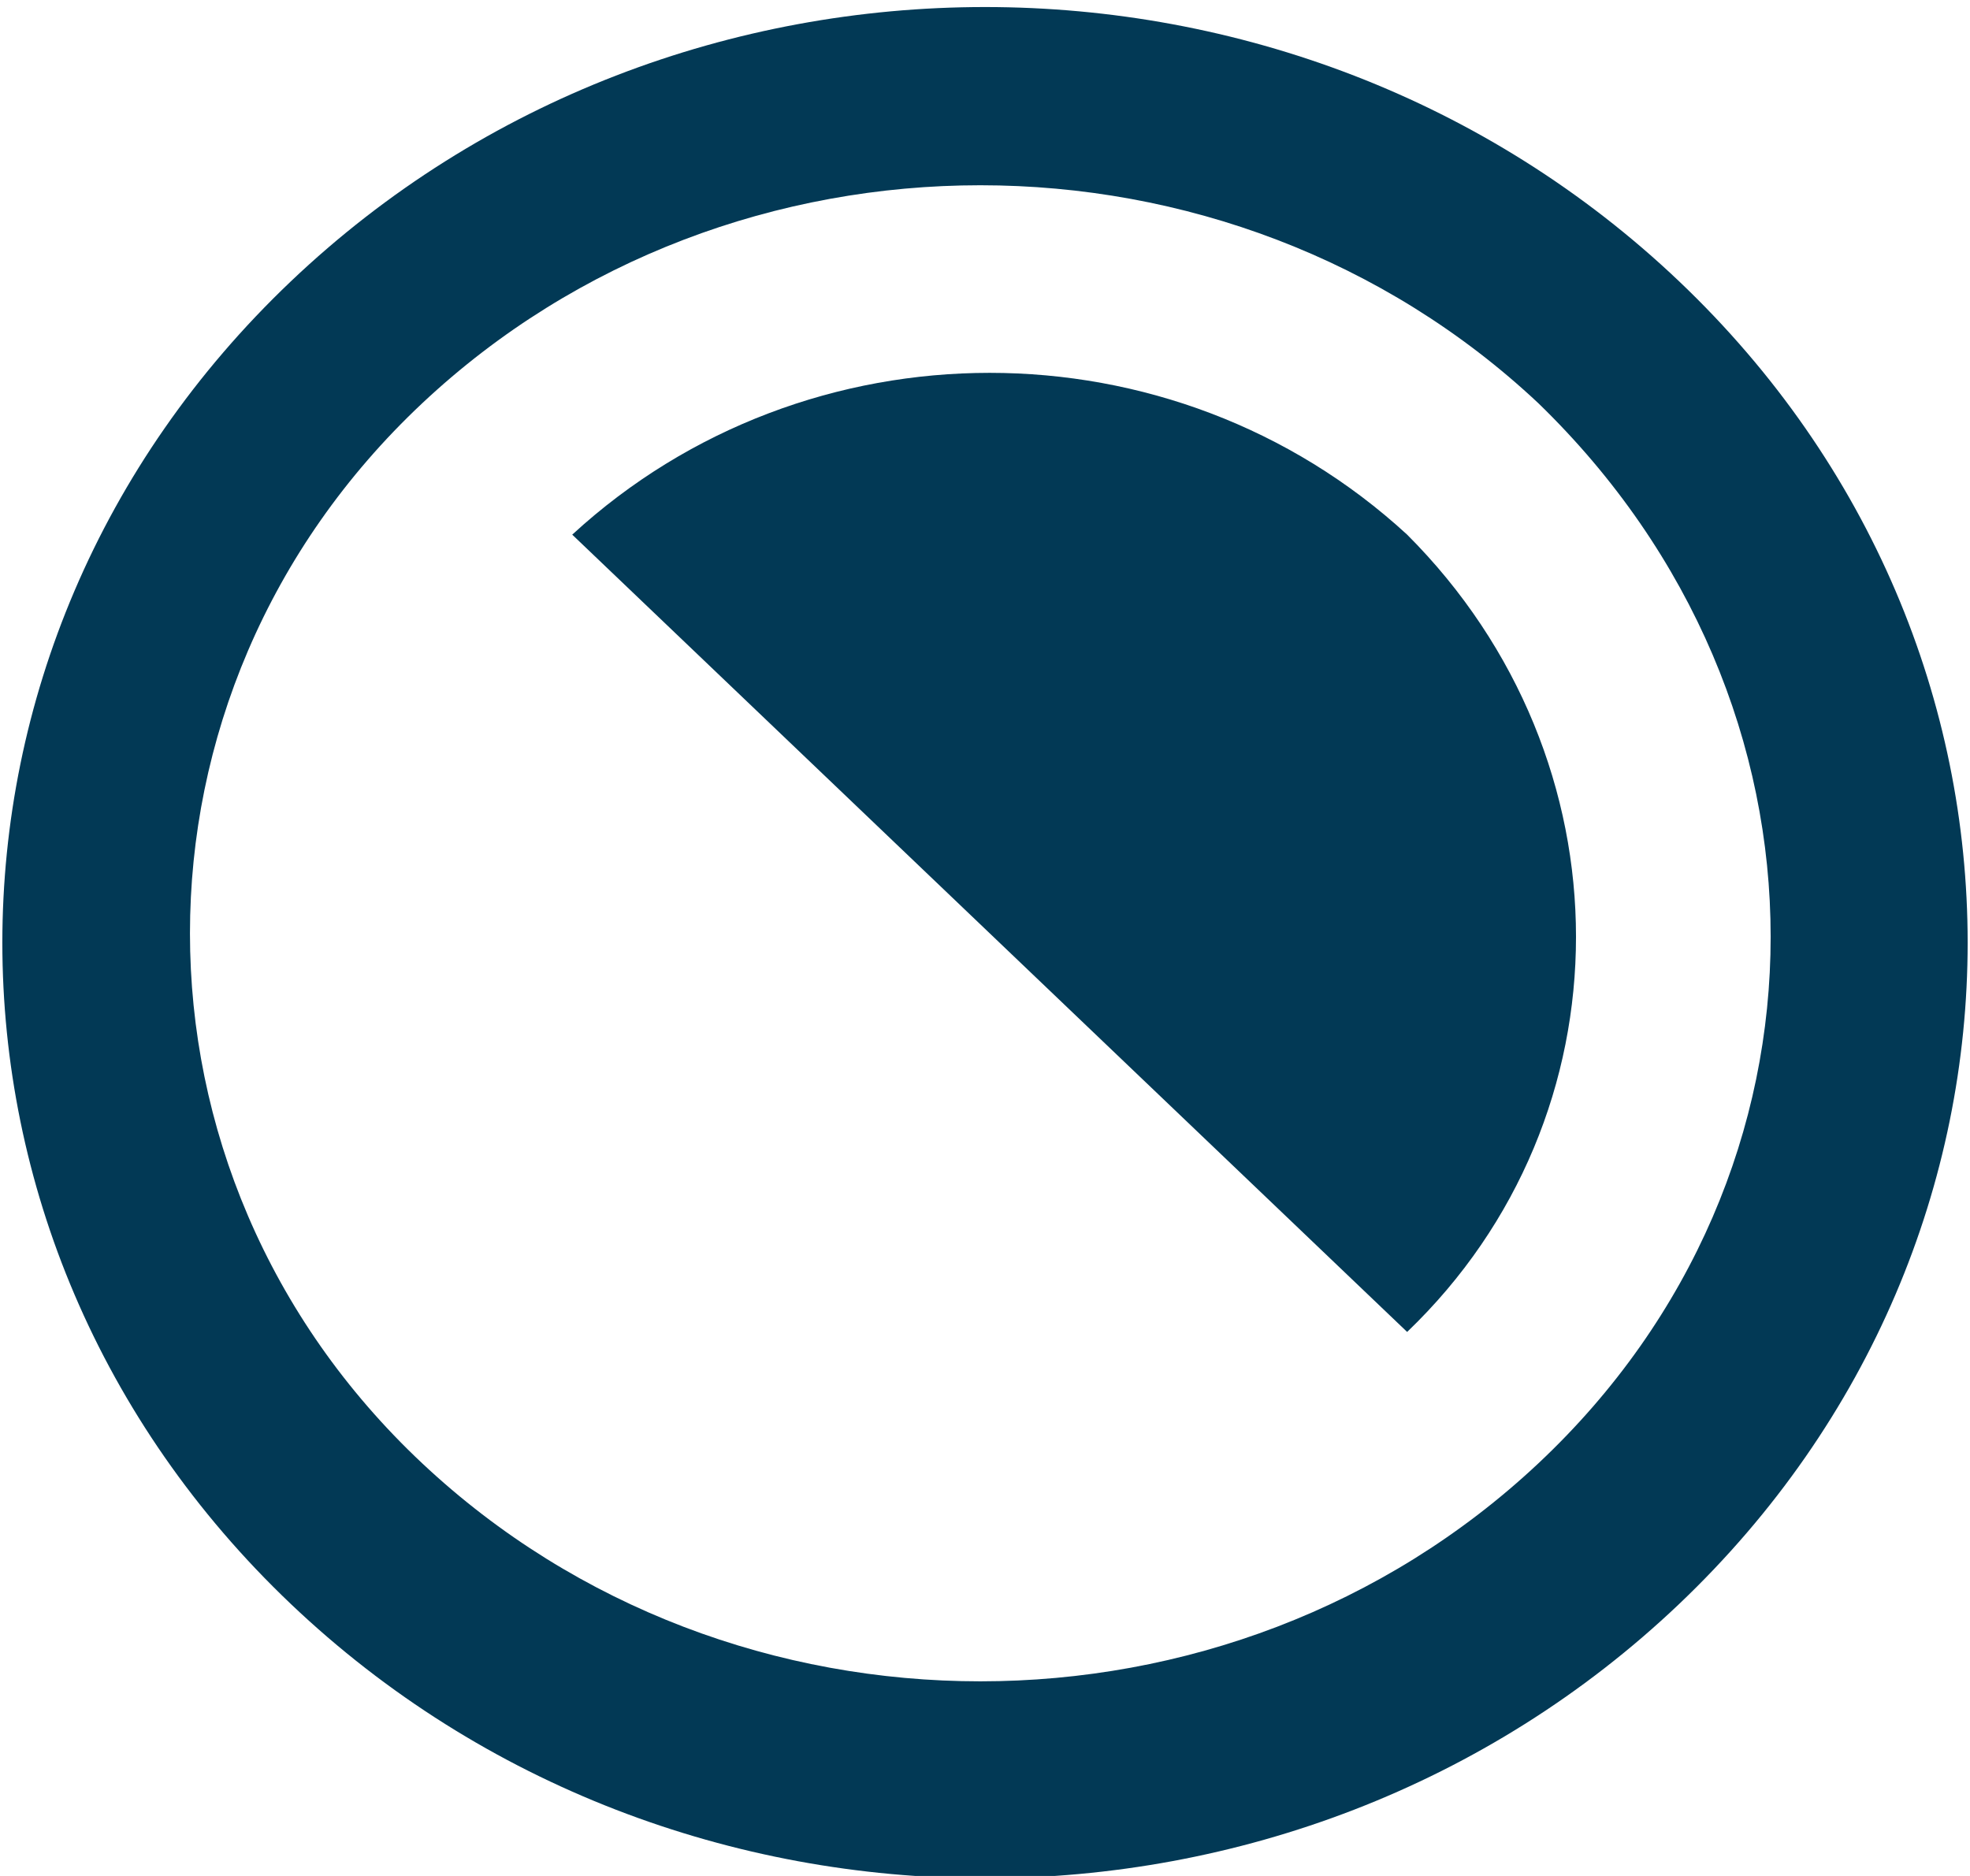
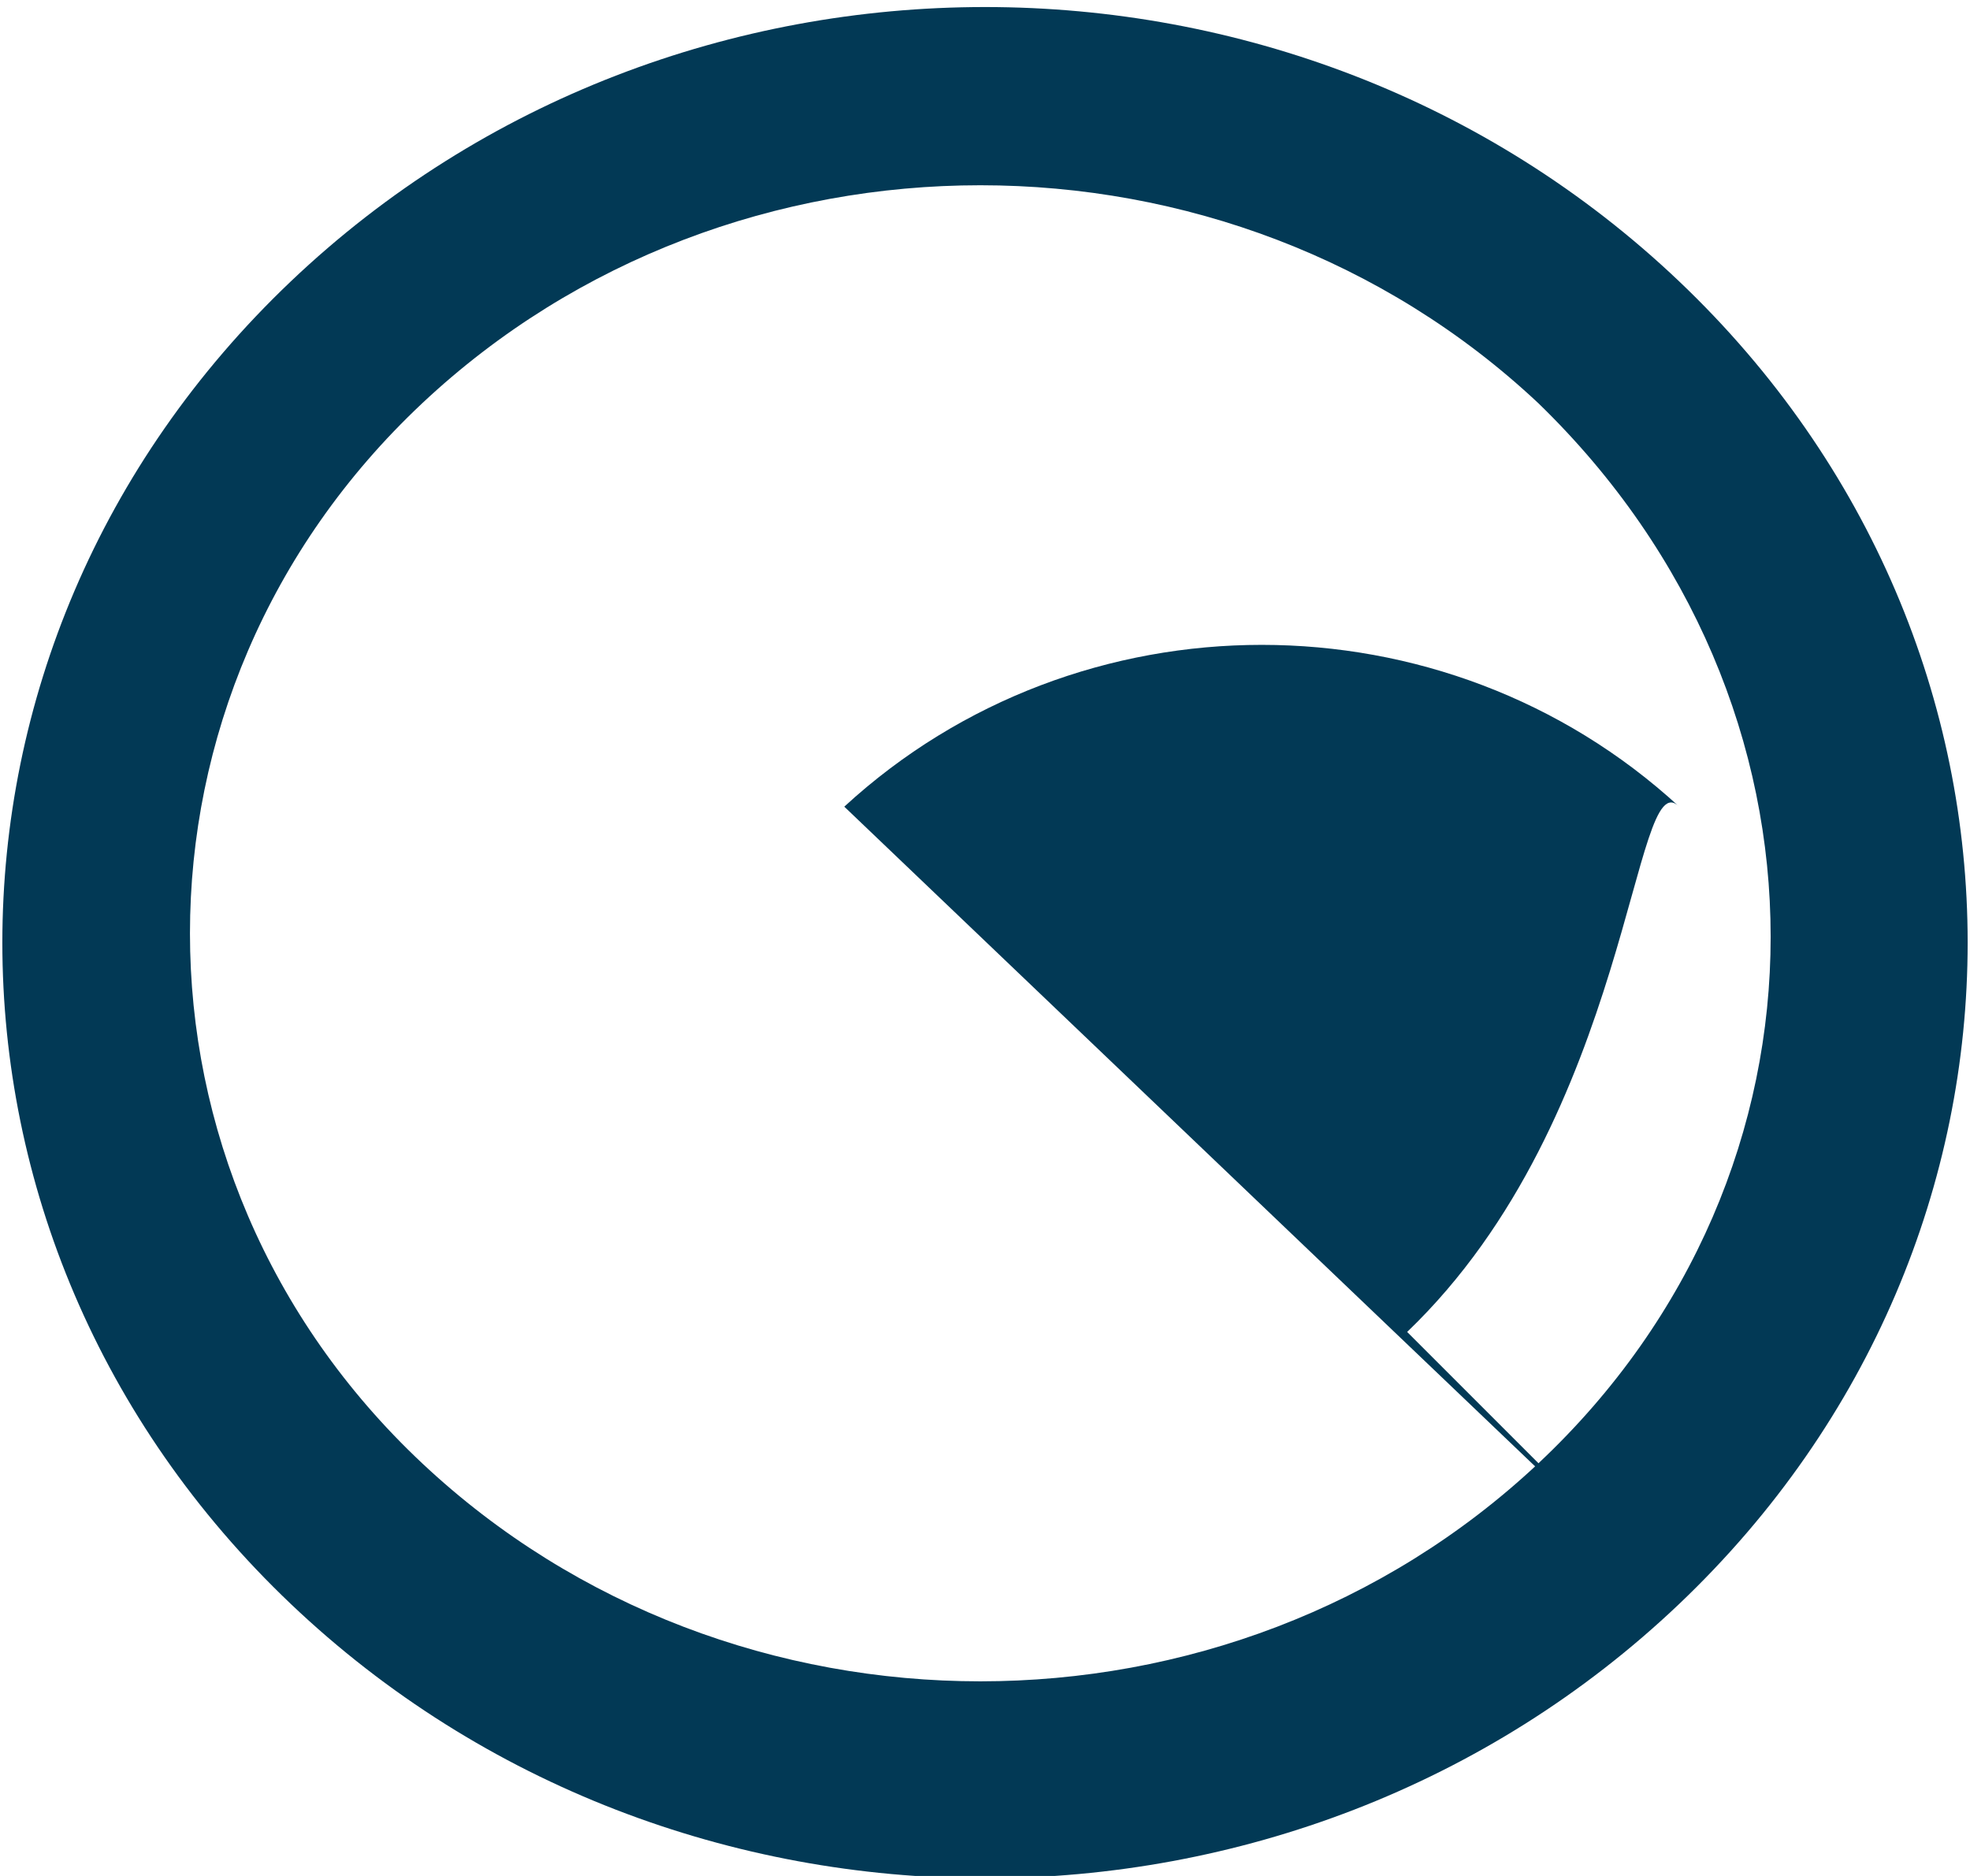
<svg xmlns="http://www.w3.org/2000/svg" version="1.1" id="Layer_1" x="0px" y="0px" viewBox="0 0 21 20" style="enable-background:new 0 0 21 20;" xml:space="preserve">
  <style type="text/css">
	.st0{fill:#023955;}
</style>
  <title>contrast [#1428]</title>
  <desc>Created with Sketch.</desc>
  <g id="Page-1">
    <g id="Dribbble-Dark-Preview" transform="translate(-139, -600)">
      <g id="icons" transform="translate(56, 160)">
-         <path id="contrast-_x5B__x23_1428_x5D_" class="st0" d="M99.4,444.3c-3.3-3.1-8.6-3.1-11.9,0c-3.3,3.1-3.3,8.2,0,11.3     c3.3,3.1,8.6,3.1,11.9,0C102.7,452.5,102.7,447.5,99.4,444.3 M100.9,457.1c-4.1,3.9-10.7,3.9-14.8,0c-4.1-3.9-4.1-10.2,0-14.1     c4.1-3.9,10.7-3.9,14.8,0S105,453.2,100.9,457.1 M98,454.2l-8.9-8.5c2.5-2.3,6.4-2.3,8.9,0C100.4,448.1,100.4,451.9,98,454.2" />
+         <path id="contrast-_x5B__x23_1428_x5D_" class="st0" d="M99.4,444.3c-3.3-3.1-8.6-3.1-11.9,0c-3.3,3.1-3.3,8.2,0,11.3     c3.3,3.1,8.6,3.1,11.9,0C102.7,452.5,102.7,447.5,99.4,444.3 M100.9,457.1c-4.1,3.9-10.7,3.9-14.8,0c-4.1-3.9-4.1-10.2,0-14.1     c4.1-3.9,10.7-3.9,14.8,0S105,453.2,100.9,457.1 l-8.9-8.5c2.5-2.3,6.4-2.3,8.9,0C100.4,448.1,100.4,451.9,98,454.2" />
      </g>
    </g>
  </g>
</svg>